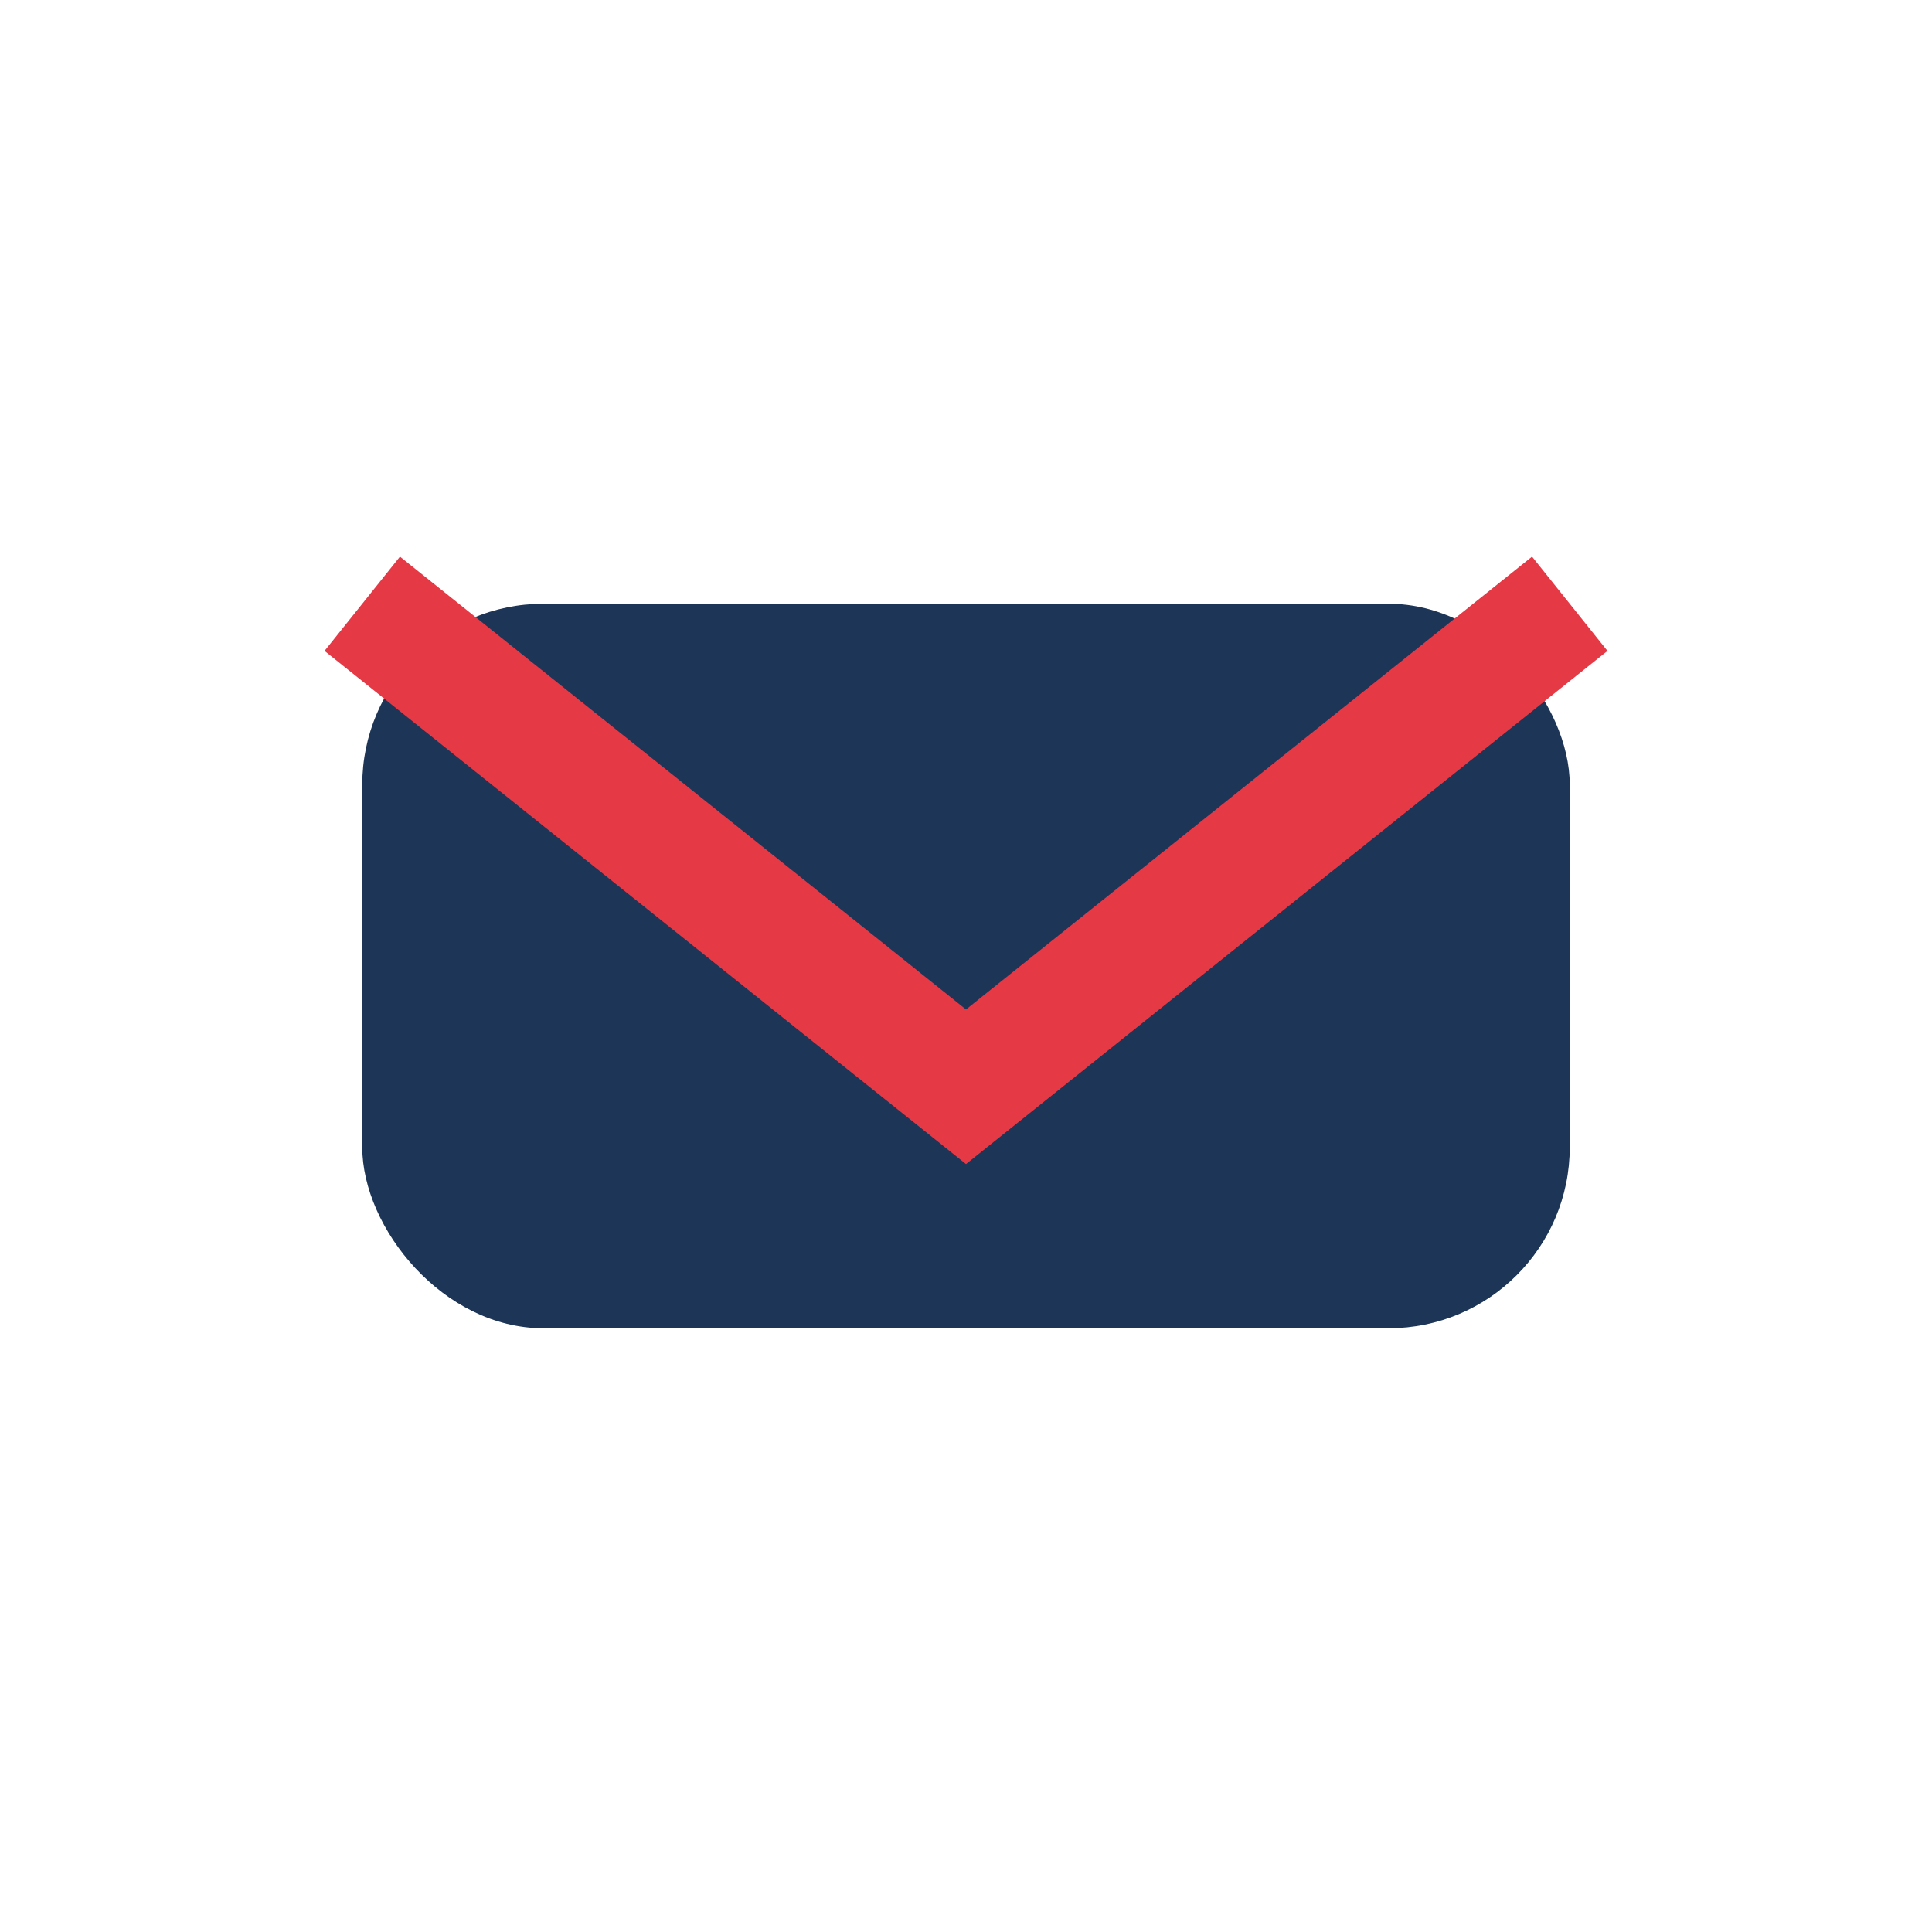
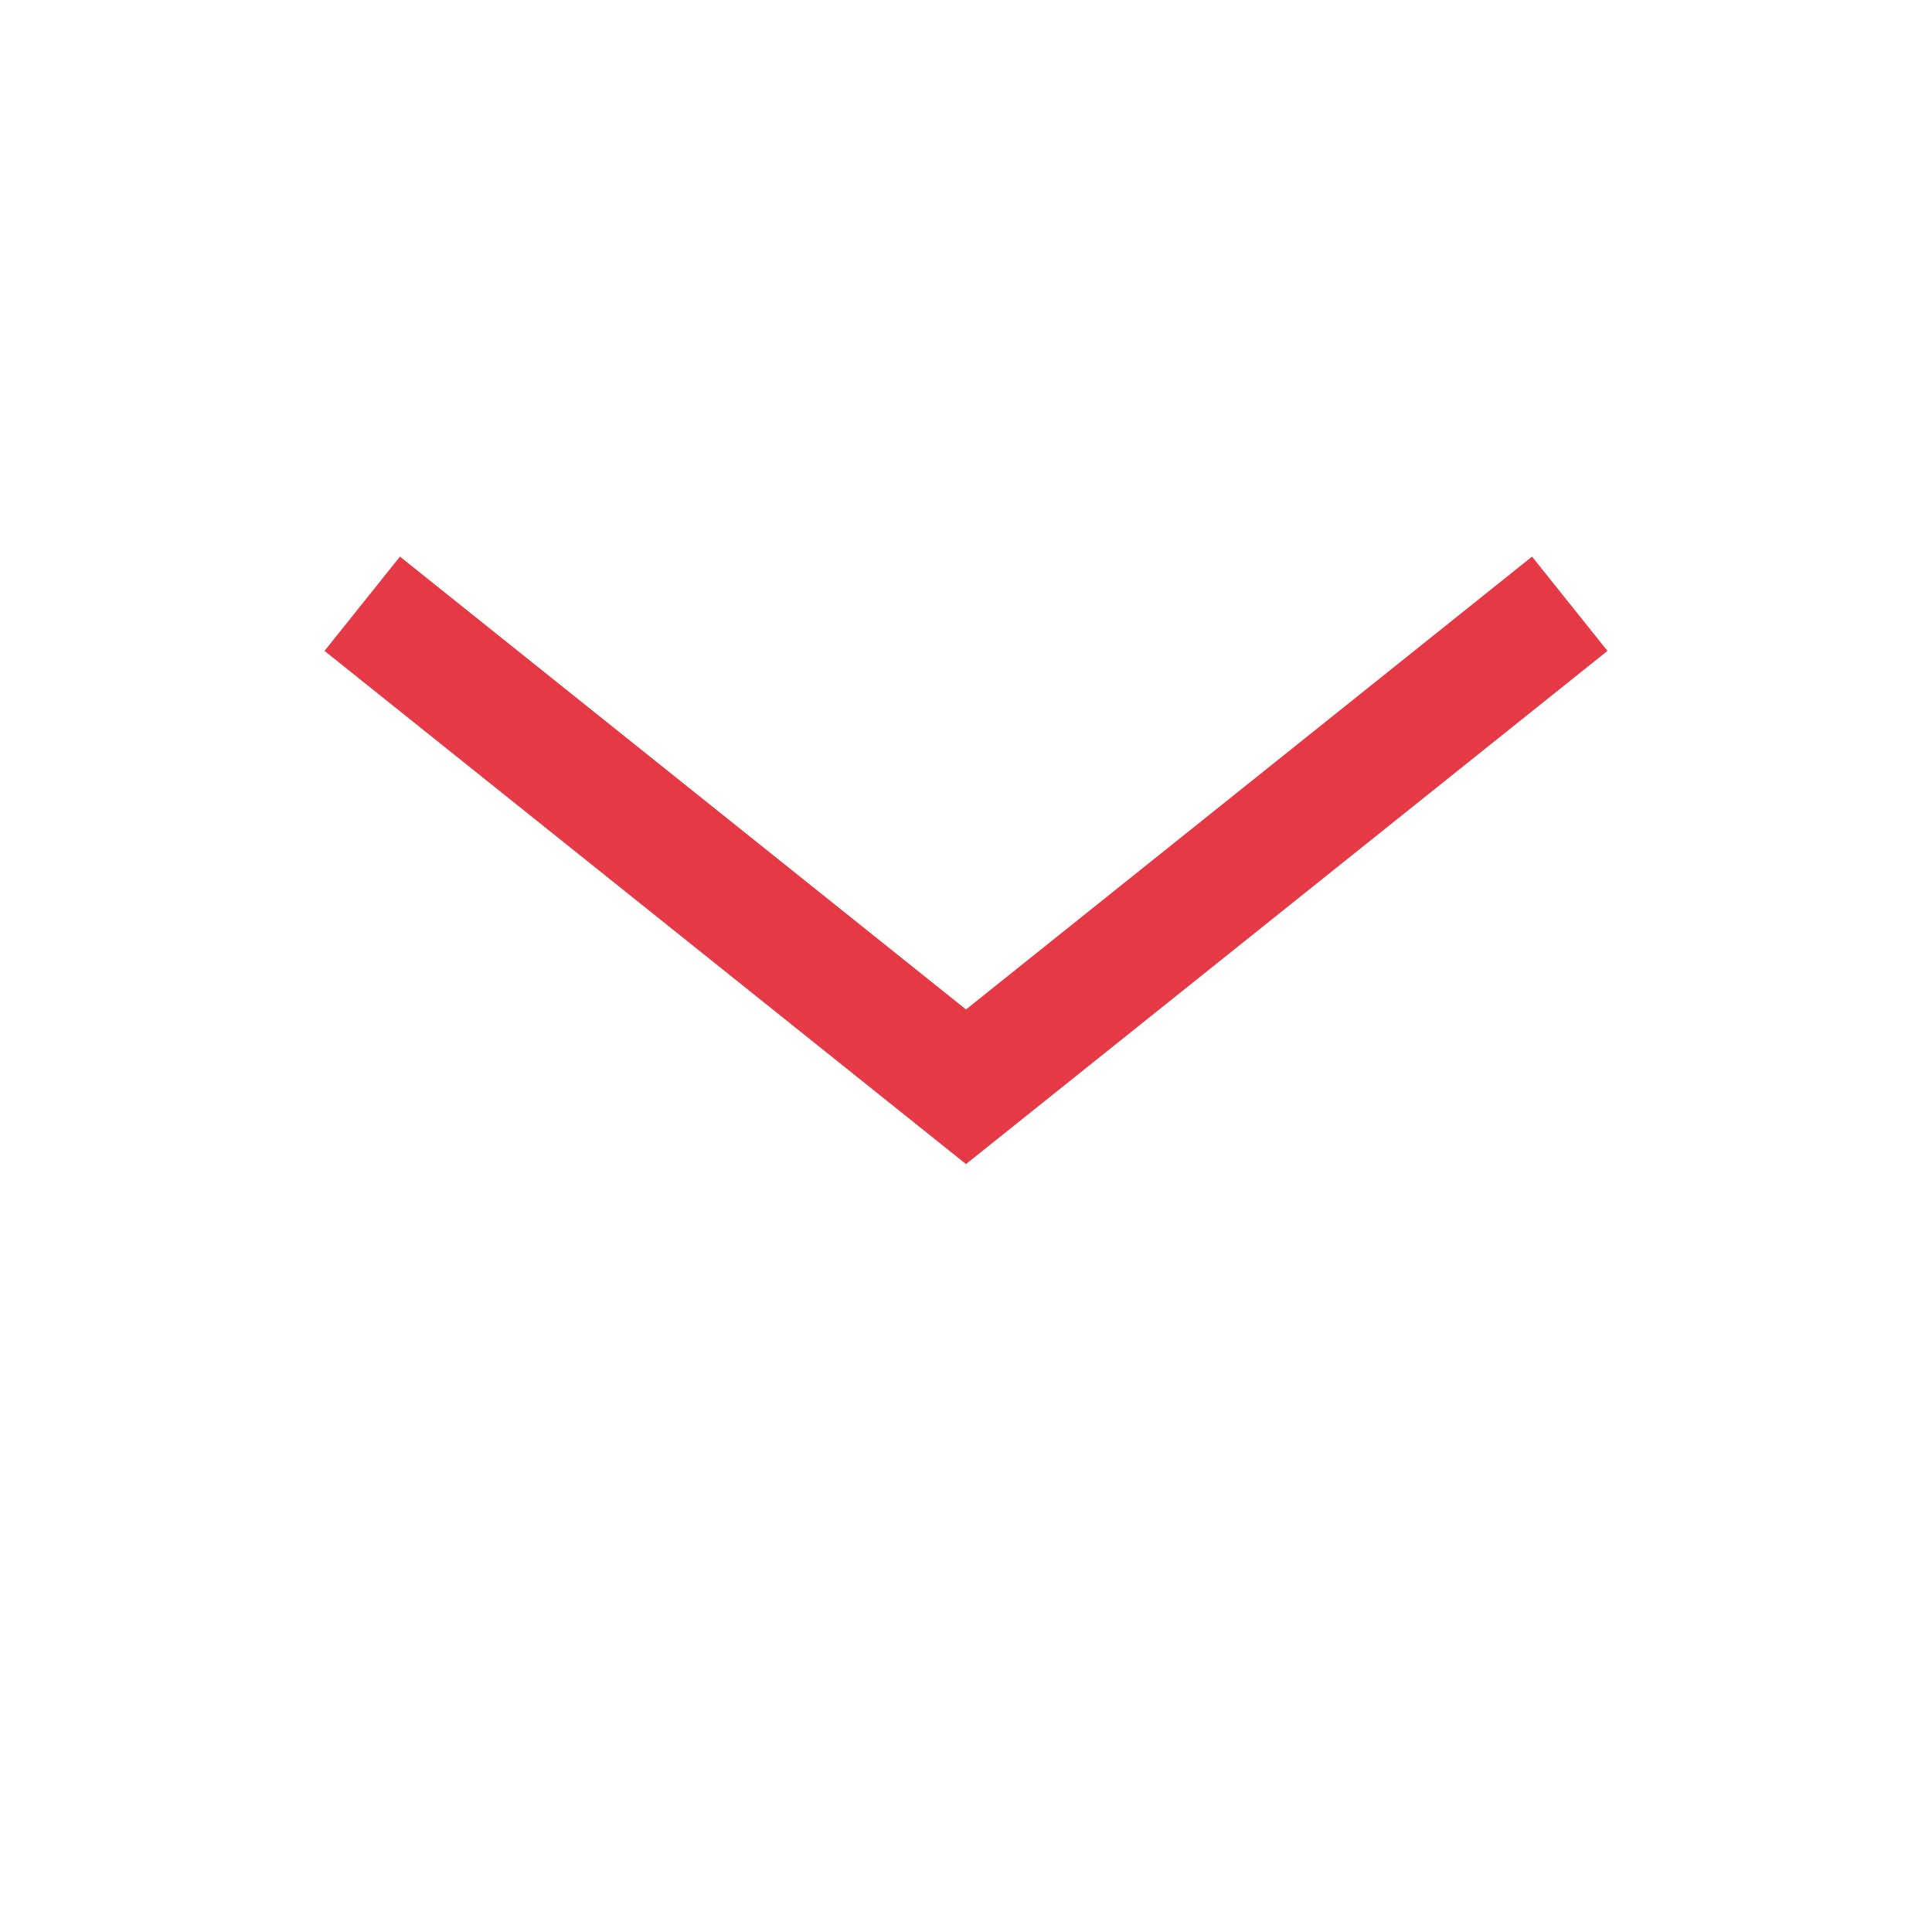
<svg xmlns="http://www.w3.org/2000/svg" width="32" height="32" viewBox="0 0 32 32">
-   <rect x="6" y="10" width="20" height="12" rx="3" fill="#1d3557" />
  <path d="M6 10l10 8 10-8" fill="none" stroke="#e63946" stroke-width="2" />
</svg>